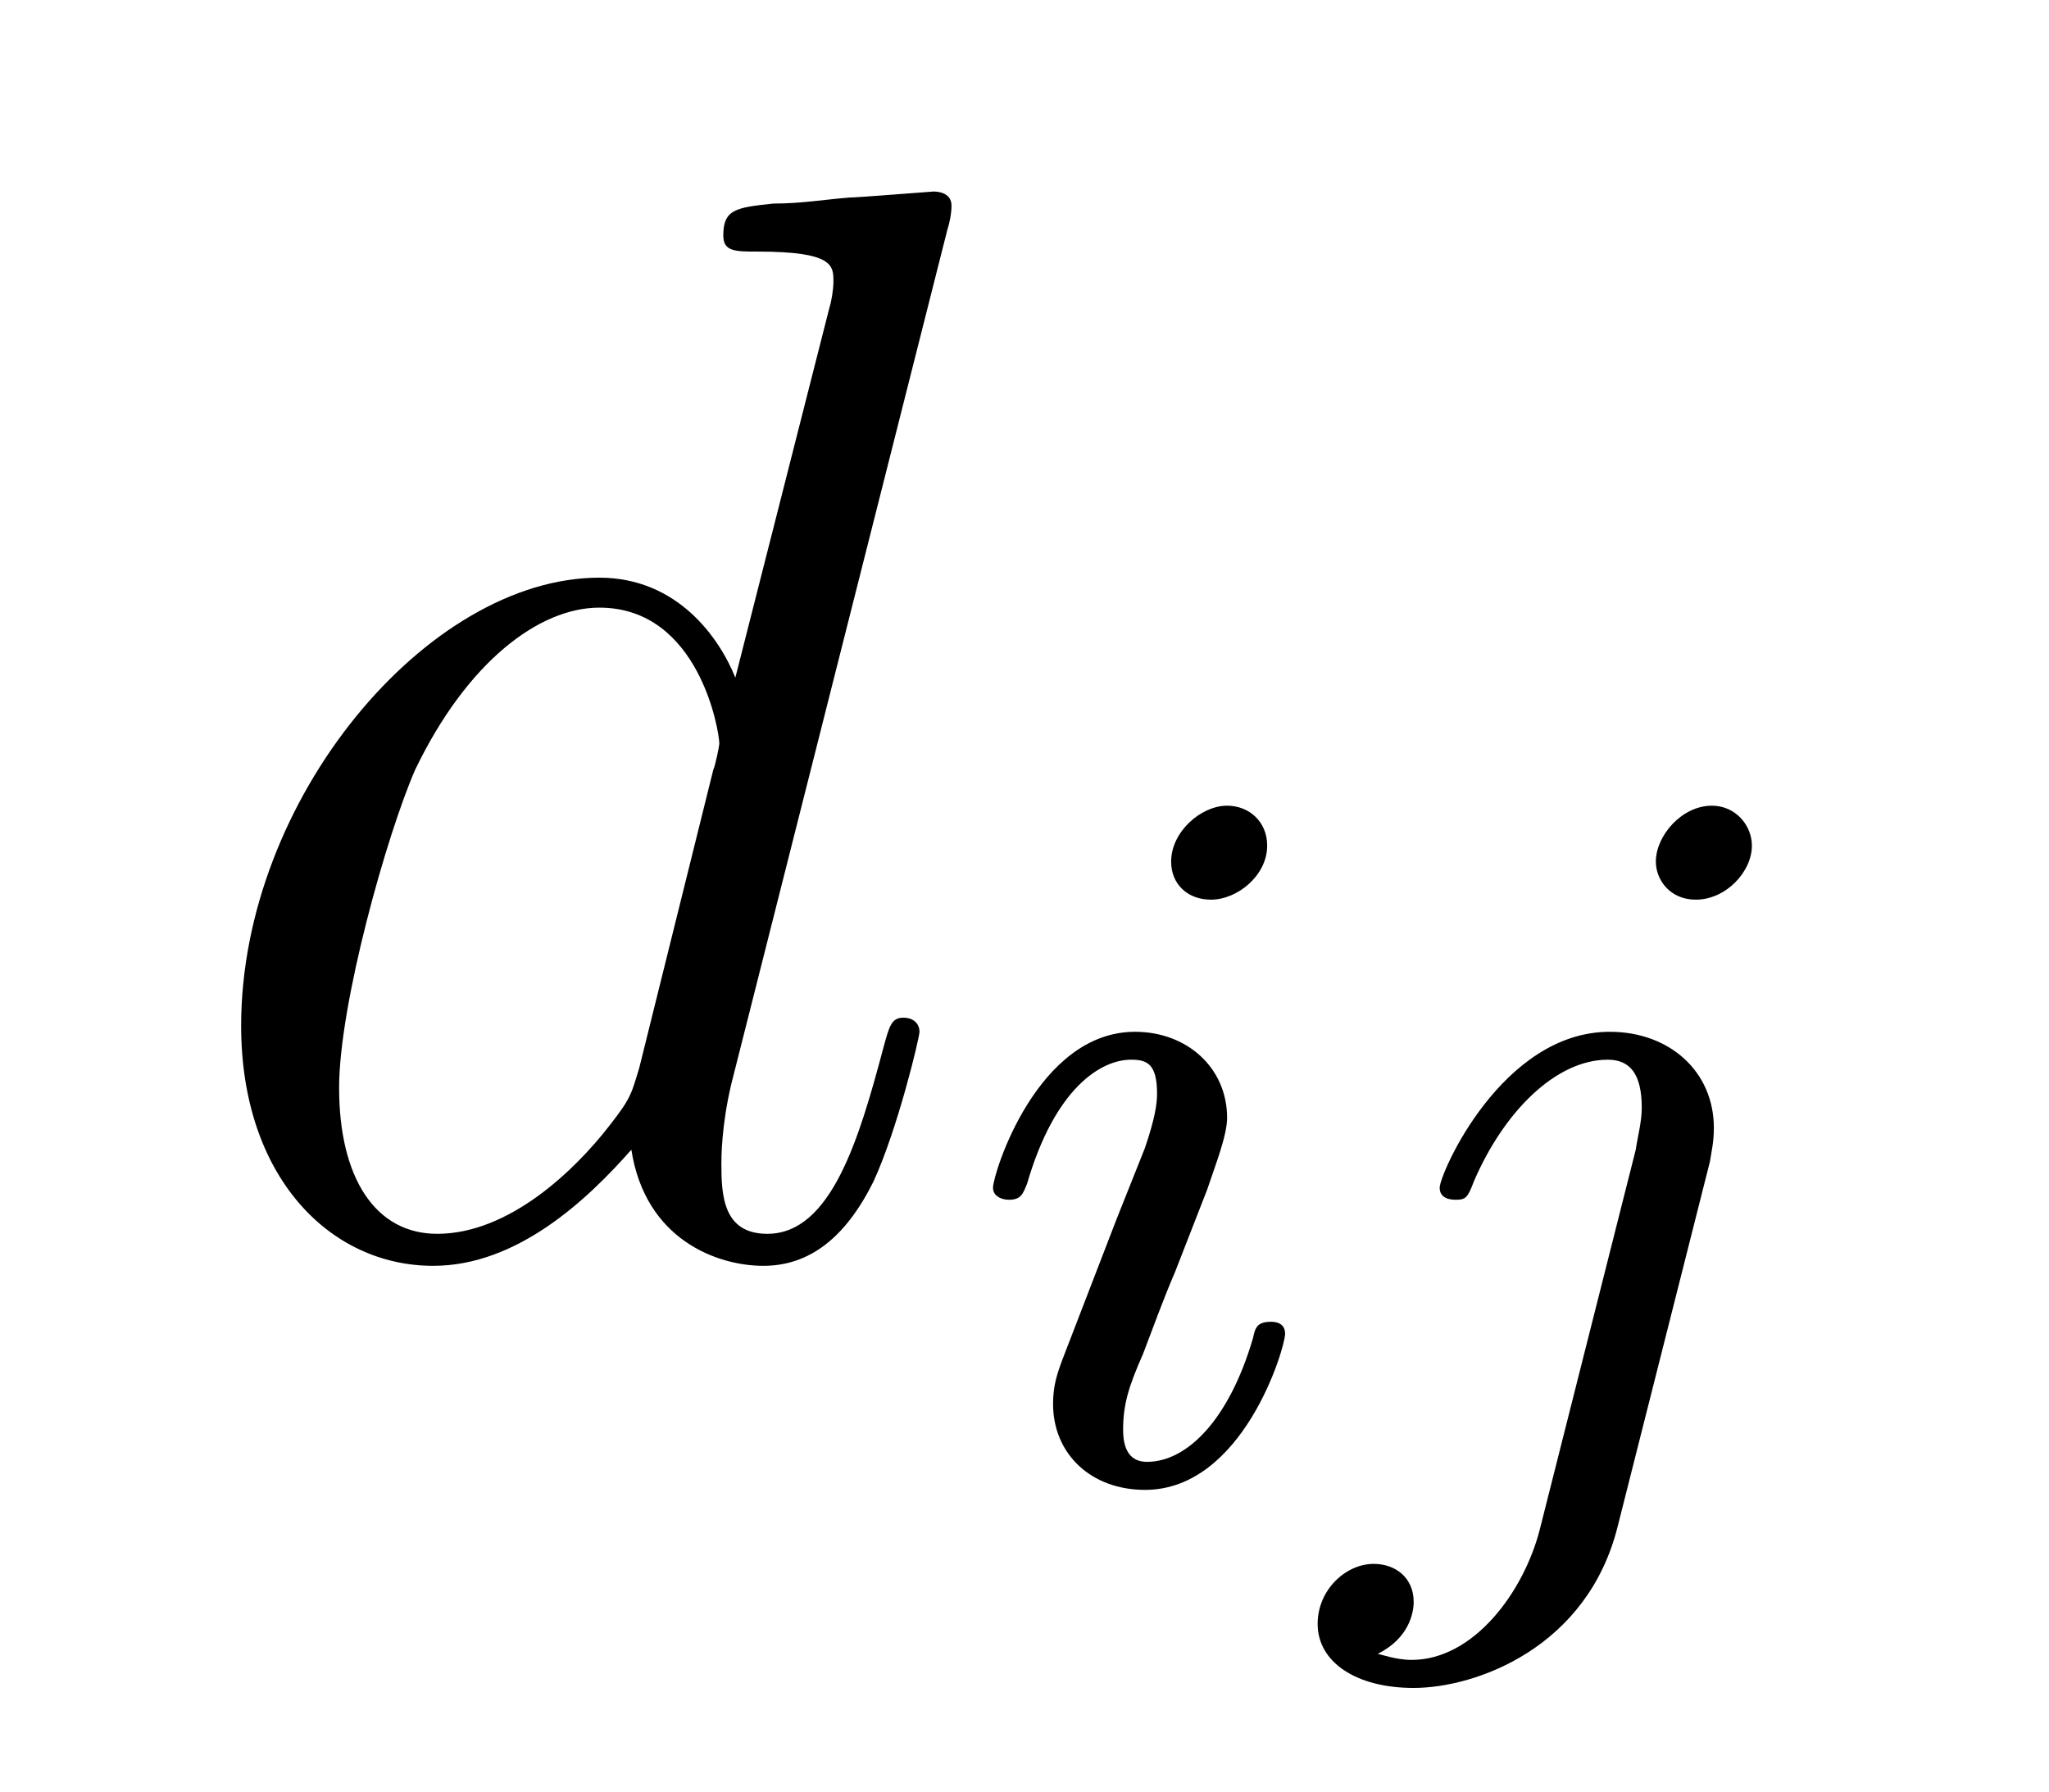
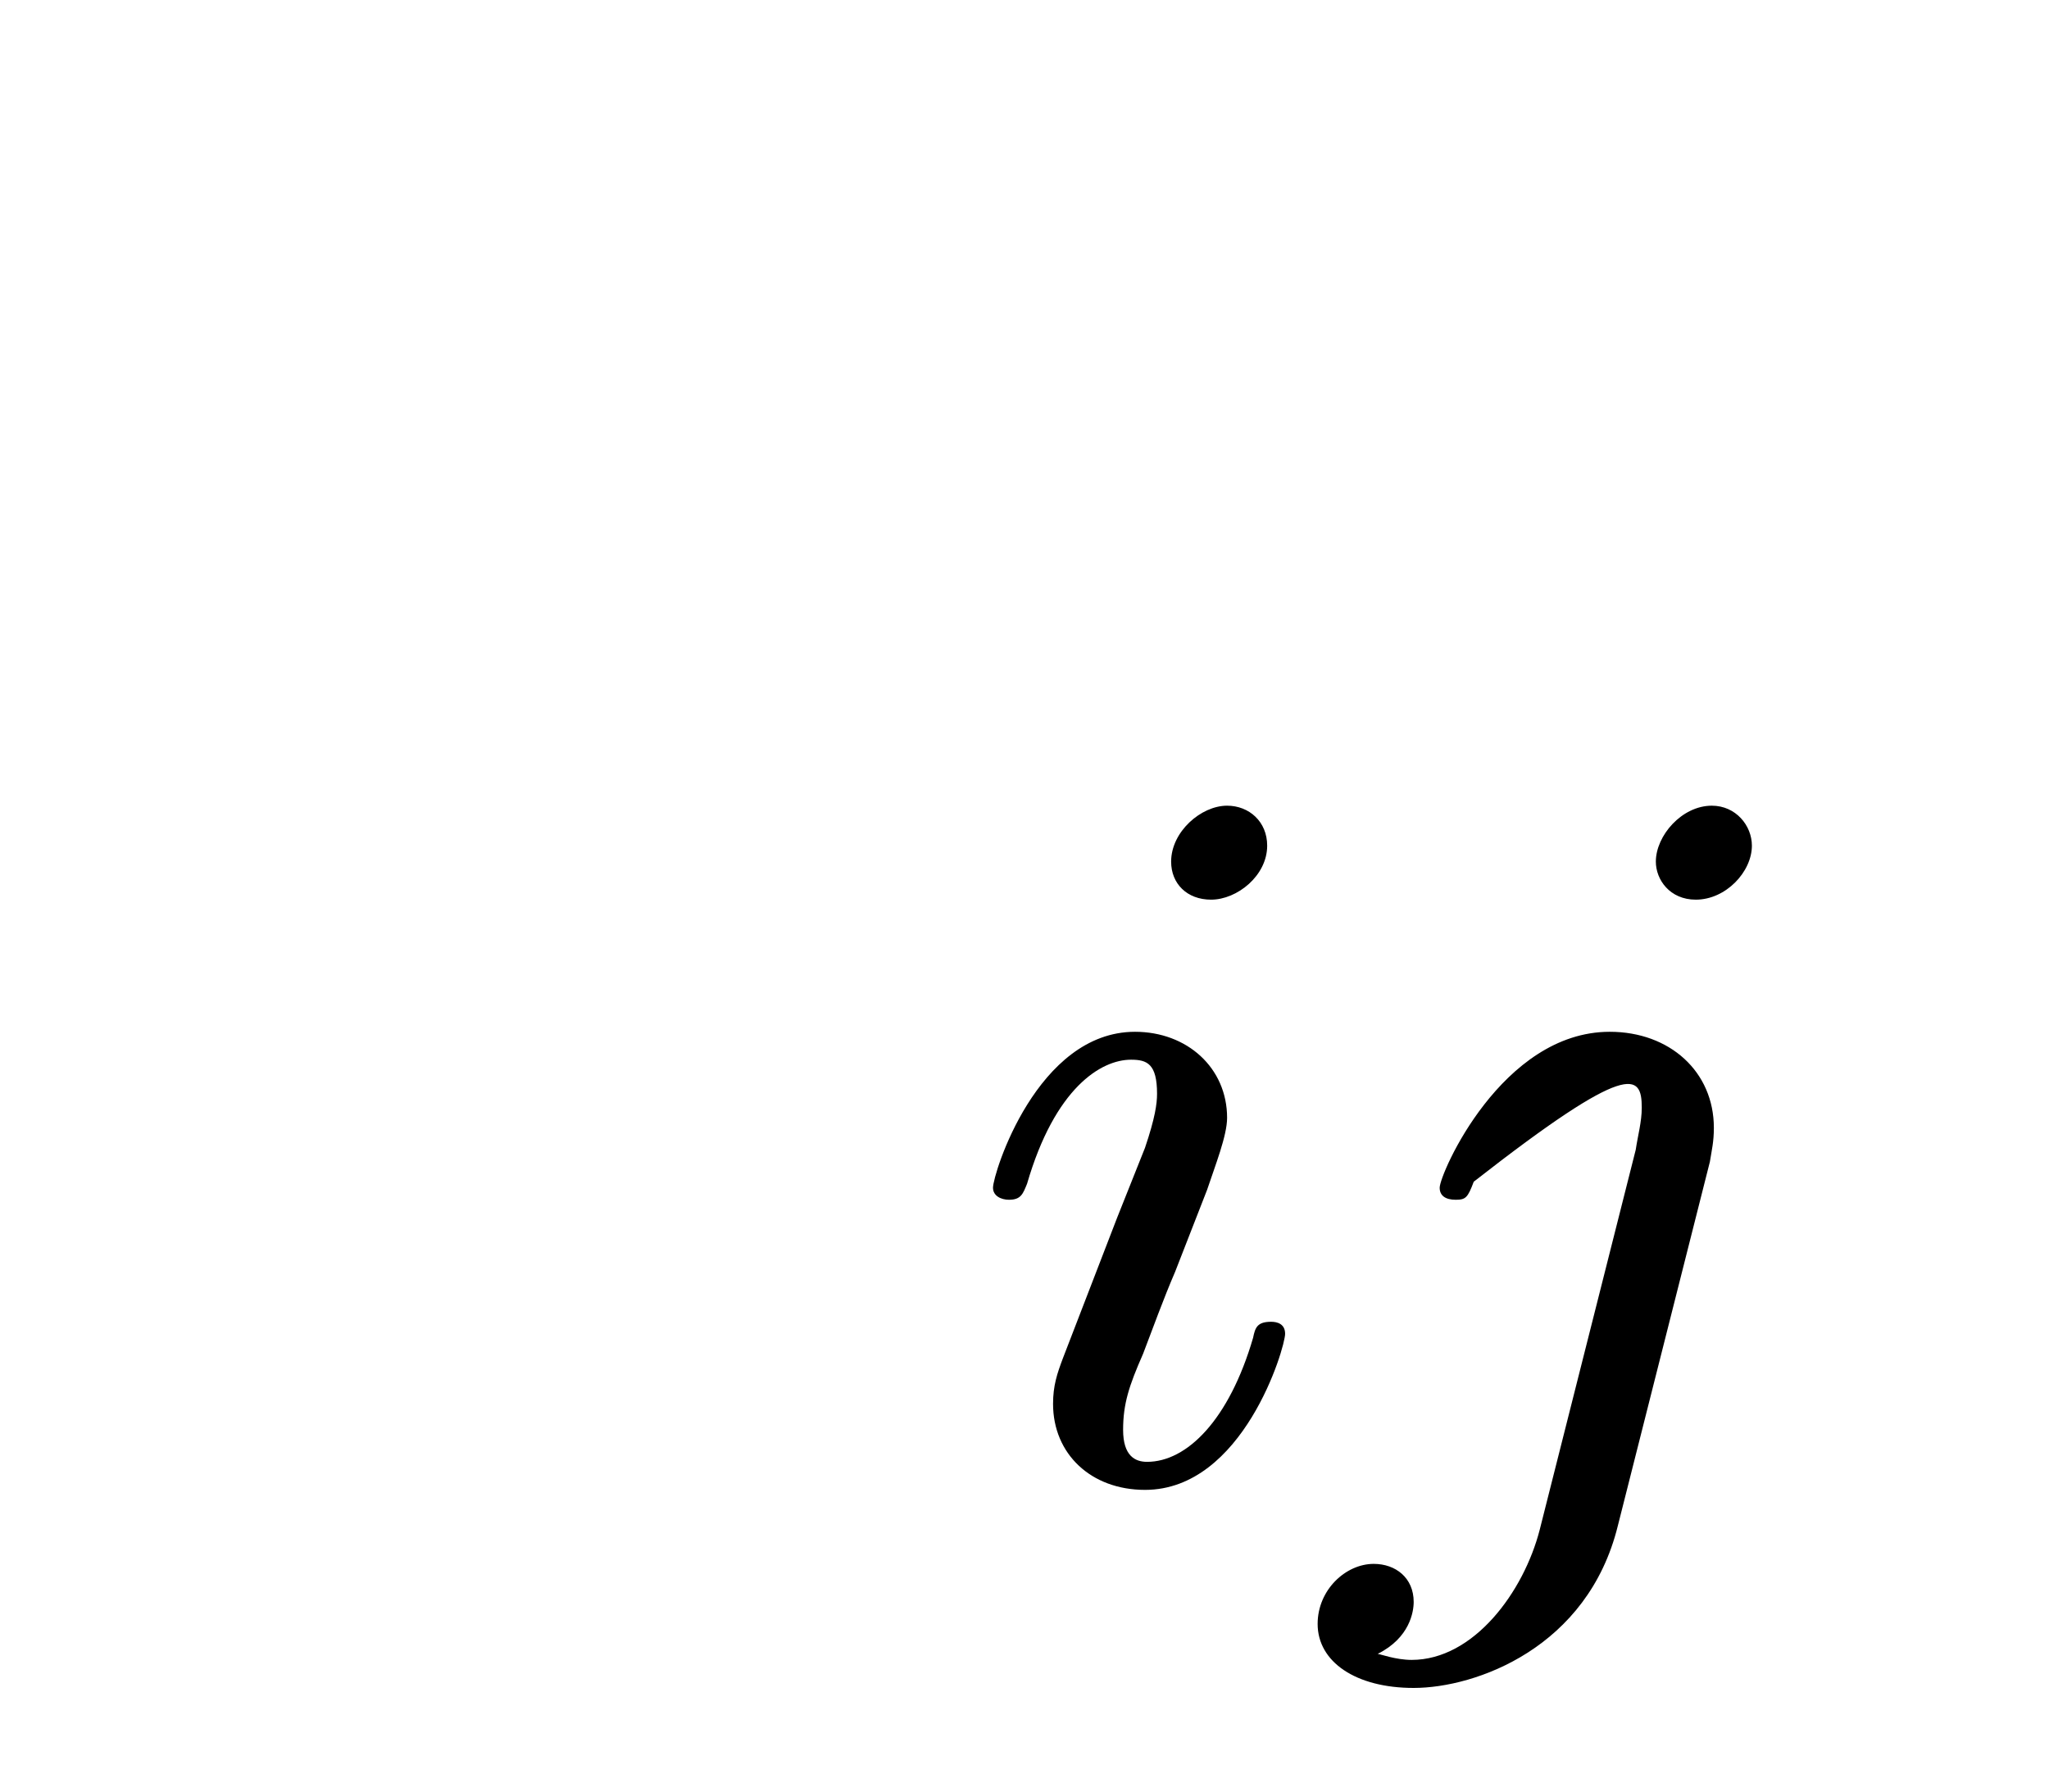
<svg xmlns="http://www.w3.org/2000/svg" height="14pt" version="1.1" viewBox="0 -14 16 14" width="16pt">
  <g id="page1">
    <g transform="matrix(1 0 0 1 -127 650)">
-       <path d="M134.398 -662.207C134.414 -662.254 134.43 -662.332 134.43 -662.394C134.43 -662.504 134.305 -662.504 134.289 -662.504C134.273 -662.504 133.695 -662.457 133.633 -662.457C133.43 -662.441 133.258 -662.41 133.039 -662.41C132.742 -662.379 132.648 -662.363 132.648 -662.16C132.648 -662.035 132.742 -662.035 132.914 -662.035C133.508 -662.035 133.508 -661.926 133.508 -661.801C133.508 -661.738 133.492 -661.644 133.477 -661.598L132.742 -658.707C132.617 -659.019 132.289 -659.488 131.68 -659.488C130.336 -659.488 128.883 -657.754 128.883 -655.988C128.883 -654.816 129.57 -654.113 130.383 -654.113C131.039 -654.113 131.586 -654.629 131.93 -655.02C132.039 -654.316 132.602 -654.113 132.961 -654.113S133.602 -654.332 133.82 -654.77C134.008 -655.176 134.18 -655.895 134.18 -655.941C134.18 -656.004 134.133 -656.051 134.055 -656.051C133.961 -656.051 133.945 -655.988 133.898 -655.816C133.711 -655.113 133.492 -654.363 132.992 -654.363C132.648 -654.363 132.633 -654.66 132.633 -654.91C132.633 -654.957 132.633 -655.207 132.711 -655.535L134.398 -662.207ZM131.992 -655.66C131.93 -655.457 131.93 -655.426 131.758 -655.207C131.492 -654.863 130.977 -654.363 130.414 -654.363C129.93 -654.363 129.648 -654.801 129.648 -655.504C129.648 -656.16 130.023 -657.488 130.242 -657.988C130.648 -658.832 131.211 -659.254 131.68 -659.254C132.461 -659.254 132.617 -658.285 132.617 -658.191C132.617 -658.176 132.586 -658.02 132.57 -657.988L131.992 -655.66ZM134.516 -654.238" fill-rule="evenodd" />
-       <path d="M136.895 -657.395C136.895 -657.582 136.754 -657.707 136.582 -657.707C136.379 -657.707 136.145 -657.504 136.145 -657.27C136.145 -657.098 136.269 -656.973 136.457 -656.973C136.66 -656.973 136.895 -657.16 136.895 -657.395ZM135.723 -654.488L135.301 -653.394C135.254 -653.27 135.223 -653.176 135.223 -653.035C135.223 -652.644 135.519 -652.363 135.941 -652.363C136.707 -652.363 137.035 -653.473 137.035 -653.582C137.035 -653.66 136.973 -653.676 136.926 -653.676C136.816 -653.676 136.801 -653.629 136.785 -653.551C136.598 -652.91 136.269 -652.582 135.957 -652.582C135.863 -652.582 135.77 -652.629 135.77 -652.832S135.816 -653.176 135.926 -653.426C136.004 -653.629 136.082 -653.848 136.176 -654.066L136.426 -654.707C136.488 -654.894 136.582 -655.129 136.582 -655.269C136.582 -655.66 136.269 -655.941 135.863 -655.941C135.098 -655.941 134.754 -654.832 134.754 -654.723C134.754 -654.66 134.816 -654.629 134.879 -654.629C134.973 -654.629 134.988 -654.676 135.02 -654.754C135.238 -655.504 135.598 -655.723 135.832 -655.723C135.957 -655.723 136.035 -655.691 136.035 -655.457C136.035 -655.379 136.02 -655.269 135.941 -655.035L135.723 -654.488ZM140.68 -657.395C140.68 -657.551 140.555 -657.707 140.367 -657.707C140.133 -657.707 139.93 -657.473 139.93 -657.27C139.93 -657.129 140.039 -656.973 140.242 -656.973C140.477 -656.973 140.68 -657.191 140.68 -657.395ZM139.023 -652.051C138.898 -651.566 138.508 -651.035 138.023 -651.035C137.898 -651.035 137.773 -651.082 137.758 -651.082C138.008 -651.207 138.039 -651.41 138.039 -651.488C138.039 -651.676 137.898 -651.785 137.727 -651.785C137.508 -651.785 137.289 -651.582 137.289 -651.316C137.289 -651.02 137.586 -650.816 138.039 -650.816C138.523 -650.816 139.398 -651.129 139.633 -652.082L140.352 -654.926C140.367 -655.02 140.383 -655.082 140.383 -655.191C140.383 -655.629 140.039 -655.941 139.57 -655.941C138.727 -655.941 138.242 -654.832 138.242 -654.723C138.242 -654.66 138.289 -654.629 138.367 -654.629S138.461 -654.645 138.508 -654.77C138.742 -655.316 139.148 -655.723 139.555 -655.723C139.727 -655.723 139.82 -655.613 139.82 -655.348C139.82 -655.238 139.789 -655.129 139.773 -655.02L139.023 -652.051ZM140.875 -652.441" fill-rule="evenodd" />
+       <path d="M136.895 -657.395C136.895 -657.582 136.754 -657.707 136.582 -657.707C136.379 -657.707 136.145 -657.504 136.145 -657.27C136.145 -657.098 136.269 -656.973 136.457 -656.973C136.66 -656.973 136.895 -657.16 136.895 -657.395ZM135.723 -654.488L135.301 -653.394C135.254 -653.27 135.223 -653.176 135.223 -653.035C135.223 -652.644 135.519 -652.363 135.941 -652.363C136.707 -652.363 137.035 -653.473 137.035 -653.582C137.035 -653.66 136.973 -653.676 136.926 -653.676C136.816 -653.676 136.801 -653.629 136.785 -653.551C136.598 -652.91 136.269 -652.582 135.957 -652.582C135.863 -652.582 135.77 -652.629 135.77 -652.832S135.816 -653.176 135.926 -653.426C136.004 -653.629 136.082 -653.848 136.176 -654.066L136.426 -654.707C136.488 -654.894 136.582 -655.129 136.582 -655.269C136.582 -655.66 136.269 -655.941 135.863 -655.941C135.098 -655.941 134.754 -654.832 134.754 -654.723C134.754 -654.66 134.816 -654.629 134.879 -654.629C134.973 -654.629 134.988 -654.676 135.02 -654.754C135.238 -655.504 135.598 -655.723 135.832 -655.723C135.957 -655.723 136.035 -655.691 136.035 -655.457C136.035 -655.379 136.02 -655.269 135.941 -655.035L135.723 -654.488ZM140.68 -657.395C140.68 -657.551 140.555 -657.707 140.367 -657.707C140.133 -657.707 139.93 -657.473 139.93 -657.27C139.93 -657.129 140.039 -656.973 140.242 -656.973C140.477 -656.973 140.68 -657.191 140.68 -657.395ZM139.023 -652.051C138.898 -651.566 138.508 -651.035 138.023 -651.035C137.898 -651.035 137.773 -651.082 137.758 -651.082C138.008 -651.207 138.039 -651.41 138.039 -651.488C138.039 -651.676 137.898 -651.785 137.727 -651.785C137.508 -651.785 137.289 -651.582 137.289 -651.316C137.289 -651.02 137.586 -650.816 138.039 -650.816C138.523 -650.816 139.398 -651.129 139.633 -652.082L140.352 -654.926C140.367 -655.02 140.383 -655.082 140.383 -655.191C140.383 -655.629 140.039 -655.941 139.57 -655.941C138.727 -655.941 138.242 -654.832 138.242 -654.723C138.242 -654.66 138.289 -654.629 138.367 -654.629S138.461 -654.645 138.508 -654.77C139.727 -655.723 139.82 -655.613 139.82 -655.348C139.82 -655.238 139.789 -655.129 139.773 -655.02L139.023 -652.051ZM140.875 -652.441" fill-rule="evenodd" />
    </g>
  </g>
</svg>